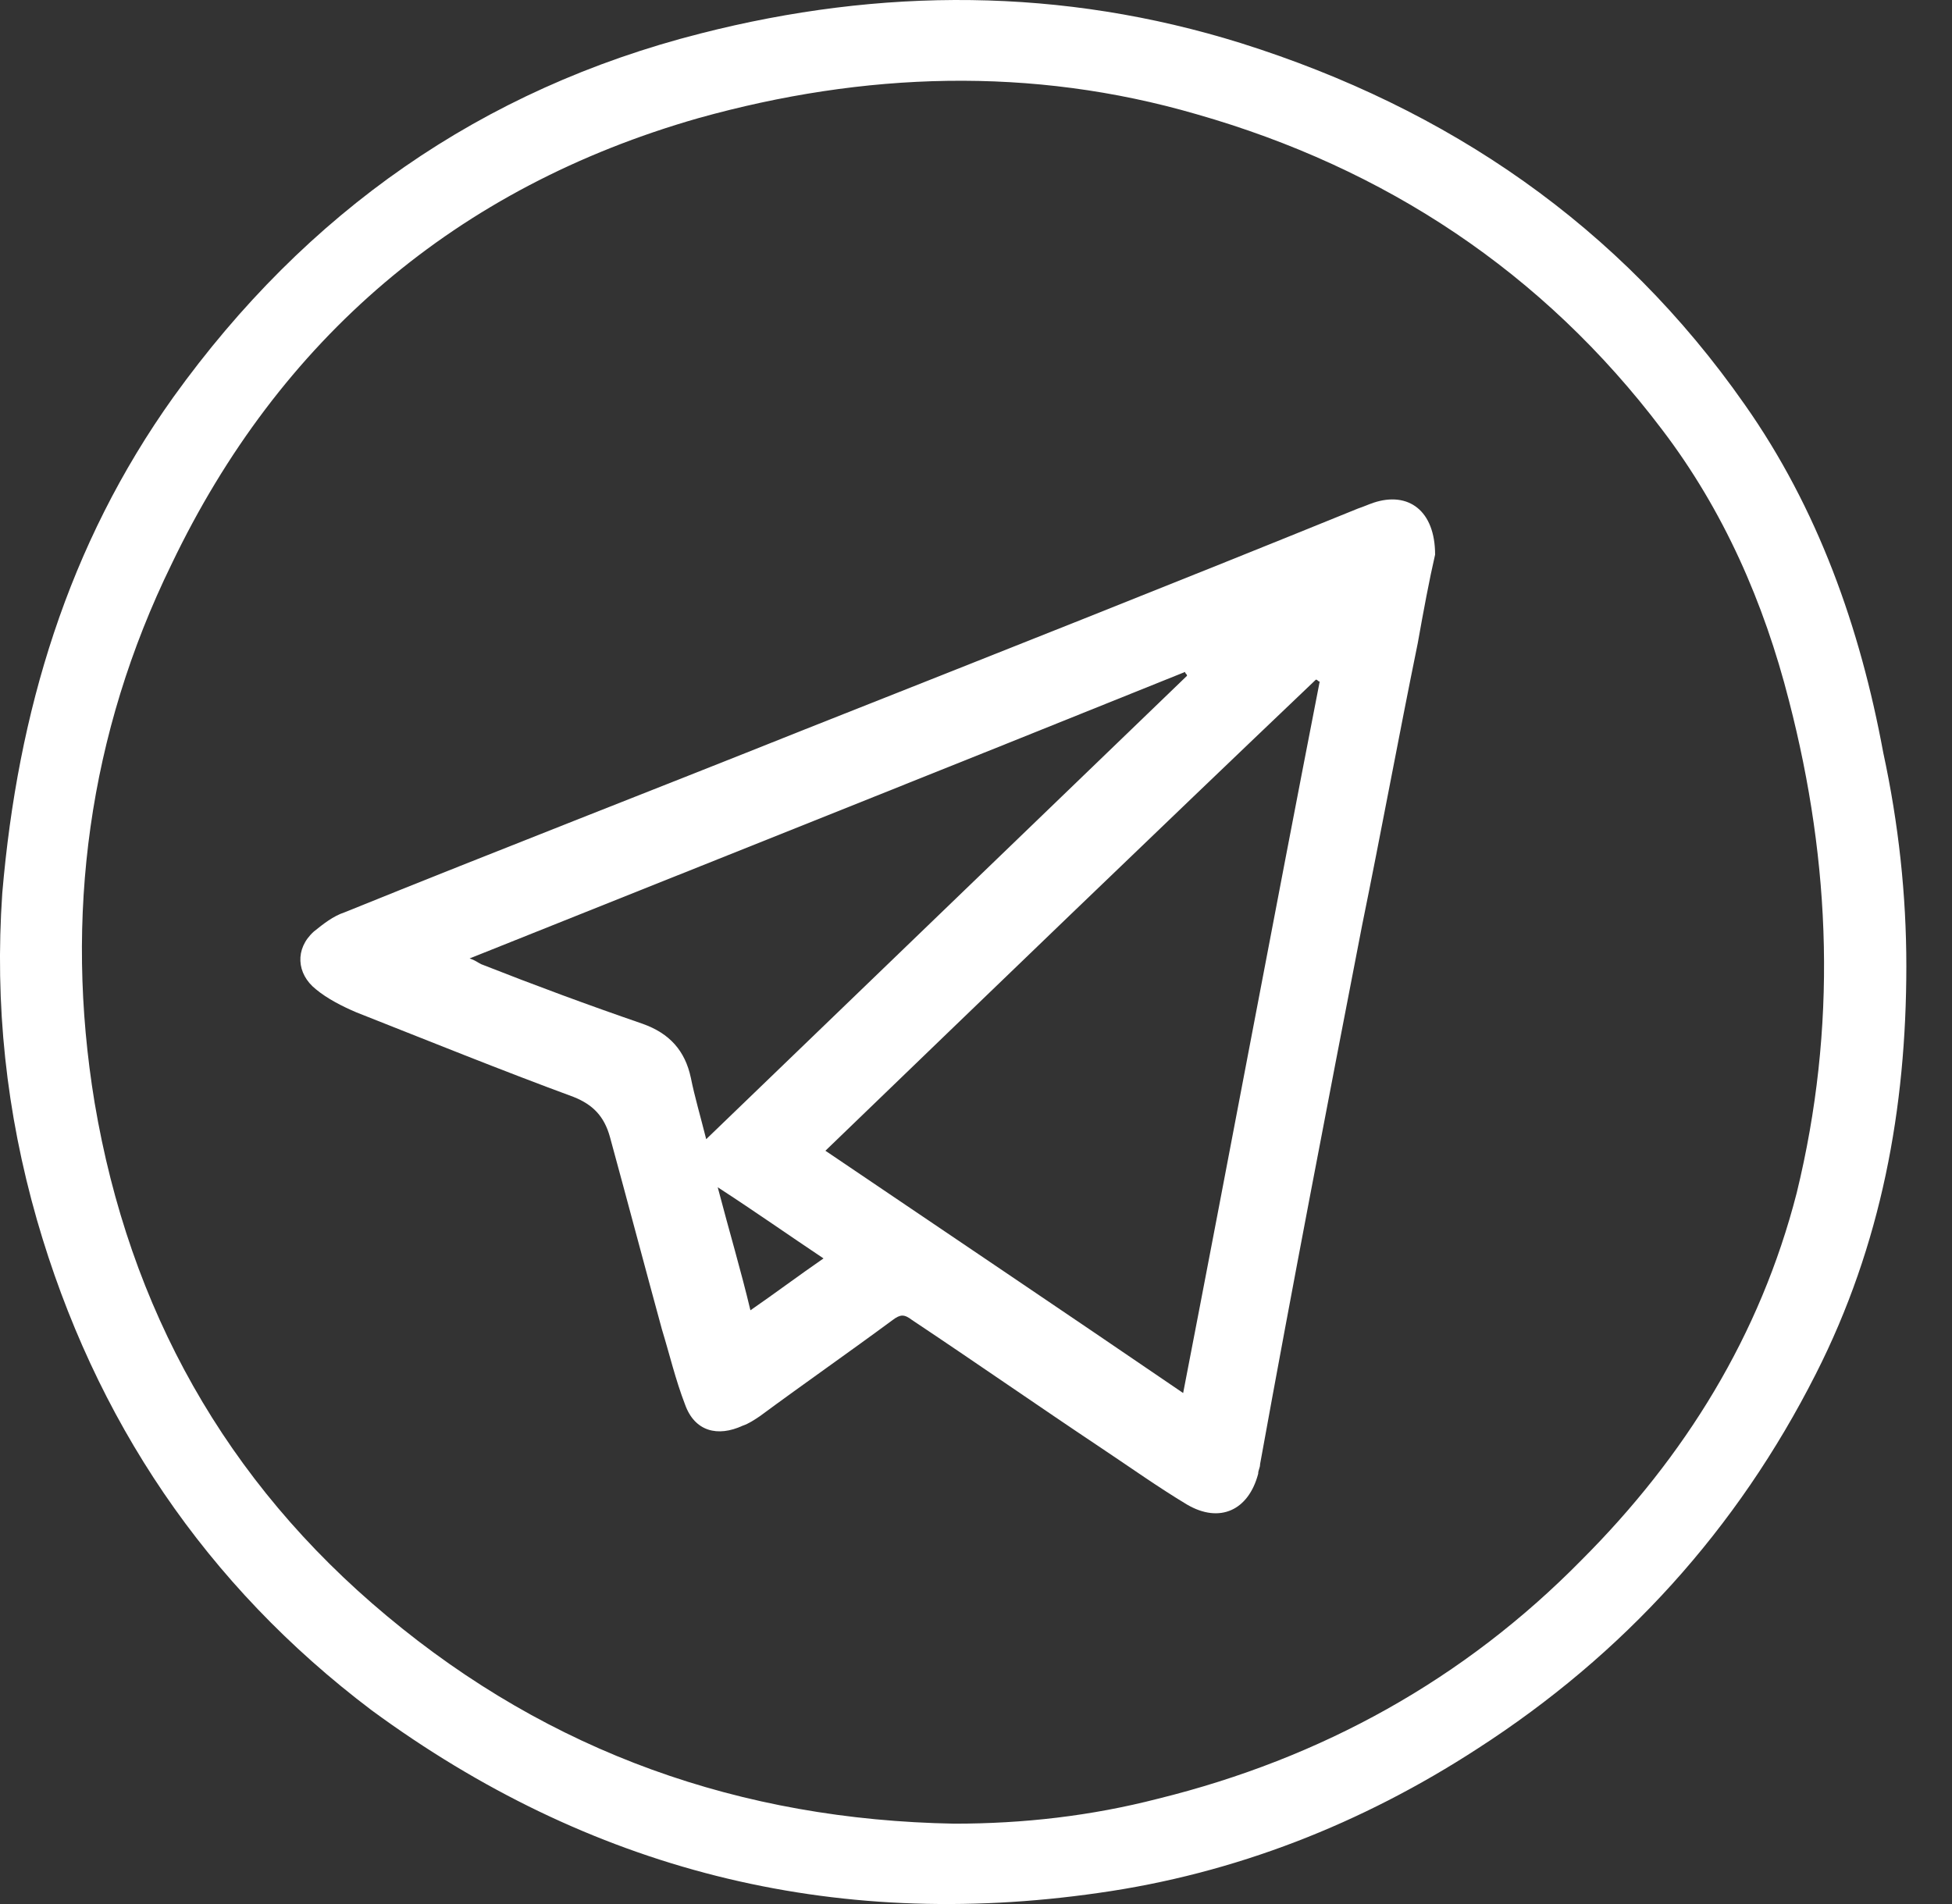
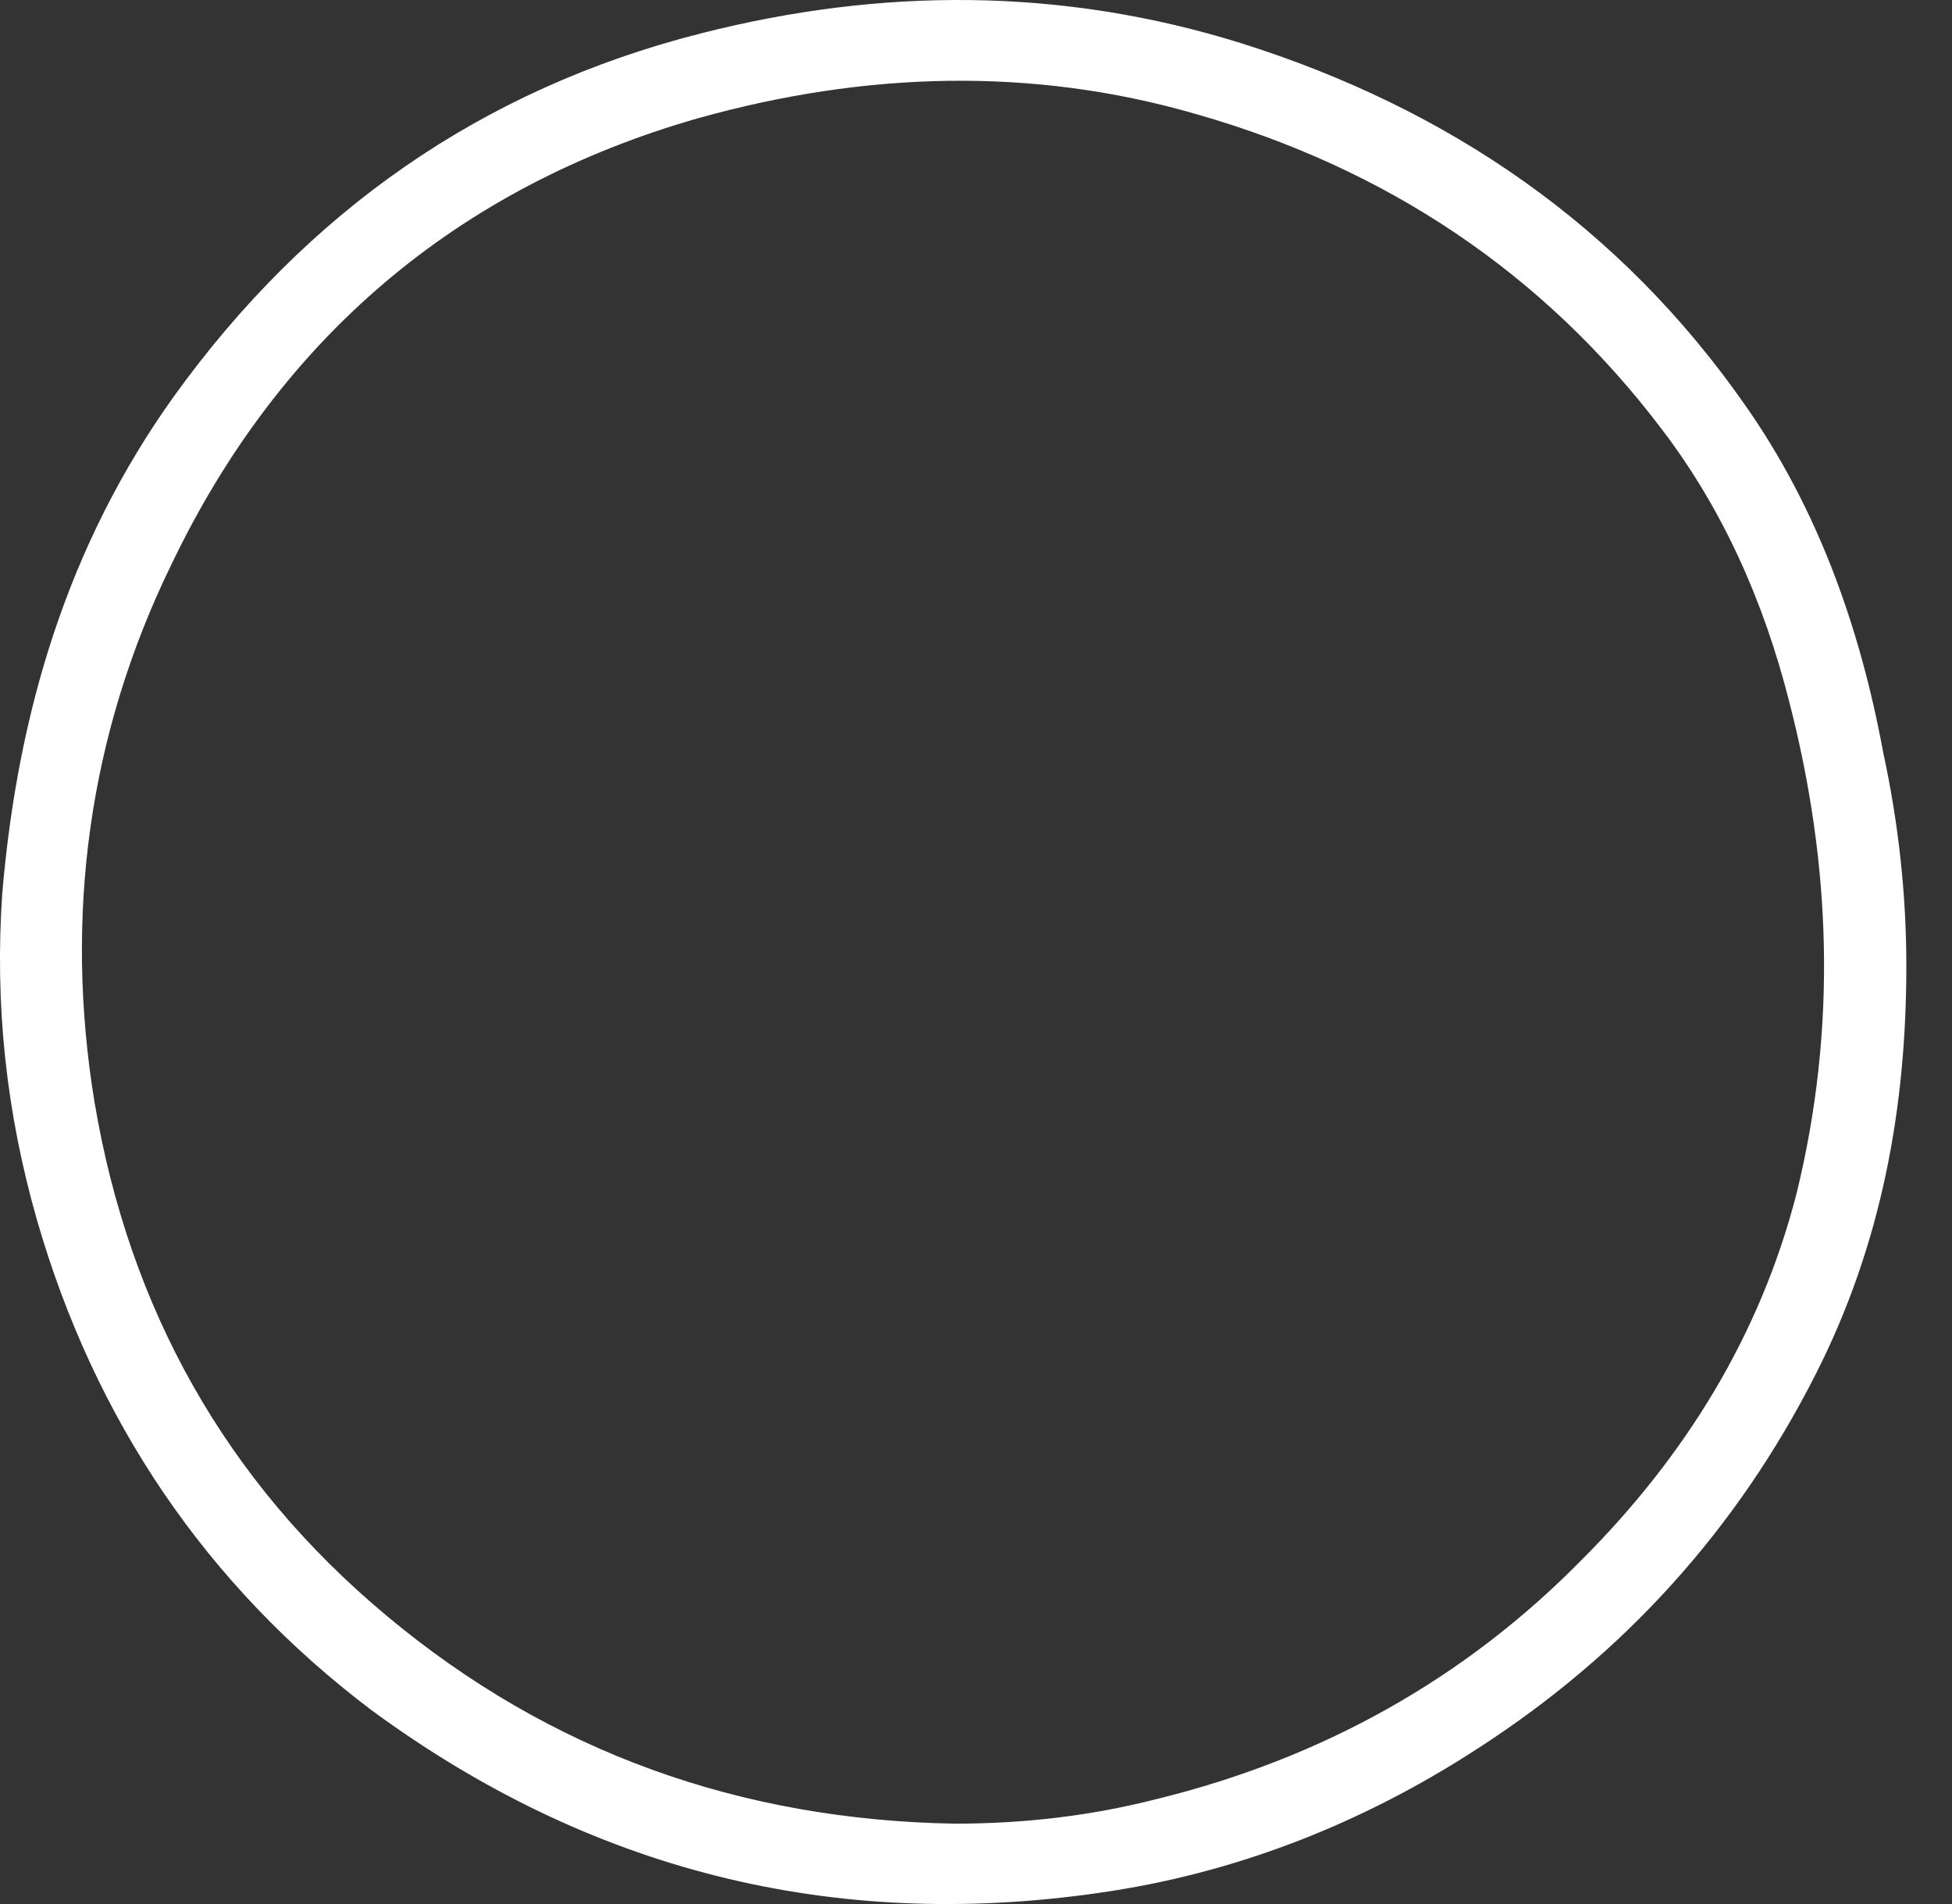
<svg xmlns="http://www.w3.org/2000/svg" width="41" height="40" viewBox="0 0 41 40" fill="none">
  <rect x="0" y="0" width="41" height="40" fill="#333333" stroke="none" />
  <g clip-path="url(#clip0_128_67)">
    <path d="M40.041 20.296C40.041 23.285 39.515 26.153 38.142 28.86C36.486 32.132 34.102 34.758 31.032 36.737C28.608 38.312 25.942 39.363 23.074 39.767C17.459 40.575 12.369 39.282 7.805 35.929C4.33 33.303 1.987 29.829 0.776 25.628C0.129 23.366 -0.113 21.104 0.048 18.761C0.372 14.963 1.422 11.449 3.644 8.339C6.431 4.46 10.107 1.875 14.712 0.704C18.509 -0.266 22.307 -0.266 26.064 0.906C30.426 2.279 34.022 4.743 36.647 8.5C38.182 10.681 39.071 13.186 39.556 15.812C39.879 17.306 40.041 18.801 40.041 20.296ZM20.044 38.312C21.499 38.312 22.913 38.151 24.326 37.787C27.76 36.939 30.75 35.283 33.214 32.778C35.395 30.597 36.971 28.052 37.738 25.062C38.586 21.588 38.465 18.155 37.576 14.721C37.051 12.661 36.203 10.722 34.91 9.025C32.406 5.713 29.093 3.531 25.134 2.4C21.66 1.39 18.146 1.512 14.672 2.481C9.582 3.935 5.866 7.127 3.603 11.853C1.866 15.408 1.341 19.245 1.987 23.164C2.715 27.486 4.734 31.122 8.128 33.95C11.561 36.818 15.561 38.232 20.044 38.312Z" fill="white" />
-     <path d="M30.143 11.652C30.022 12.177 29.901 12.823 29.779 13.51C29.375 15.489 29.012 17.469 28.608 19.448C27.881 23.205 27.154 26.962 26.467 30.759C26.467 30.84 26.427 30.88 26.427 30.961C26.225 31.729 25.619 32.011 24.932 31.608C24.326 31.244 23.76 30.84 23.154 30.436C21.821 29.547 20.488 28.618 19.155 27.73C18.994 27.608 18.913 27.608 18.751 27.73C17.822 28.416 16.893 29.063 15.964 29.749C15.843 29.83 15.722 29.911 15.6 29.951C15.075 30.194 14.591 30.073 14.389 29.507C14.187 28.982 14.065 28.457 13.904 27.931C13.54 26.598 13.177 25.225 12.813 23.892C12.692 23.448 12.45 23.205 12.046 23.044C10.511 22.478 9.016 21.872 7.481 21.266C7.198 21.145 6.875 20.983 6.633 20.781C6.229 20.458 6.188 19.933 6.592 19.57C6.794 19.408 6.996 19.246 7.238 19.166C10.43 17.873 13.661 16.621 16.893 15.328C20.771 13.793 24.649 12.258 28.527 10.682C28.648 10.642 28.729 10.602 28.85 10.561C29.578 10.319 30.143 10.723 30.143 11.652ZM24.851 29.265C25.821 24.255 26.75 19.287 27.719 14.318C27.679 14.318 27.679 14.278 27.639 14.278C24.205 17.55 20.771 20.862 17.337 24.175C19.842 25.871 22.306 27.527 24.851 29.265ZM14.833 23.932C18.226 20.66 21.579 17.428 24.932 14.197C24.932 14.156 24.892 14.156 24.892 14.116C19.882 16.136 14.914 18.115 9.864 20.135C9.985 20.175 10.026 20.216 10.107 20.256C11.238 20.701 12.328 21.105 13.5 21.509C14.065 21.71 14.389 22.074 14.51 22.64C14.591 23.044 14.712 23.448 14.833 23.932ZM17.297 26.437C16.57 25.952 15.883 25.467 15.075 24.942C15.318 25.871 15.56 26.679 15.762 27.527C16.287 27.164 16.772 26.8 17.297 26.437Z" fill="white" />
  </g>
  <defs>
    <clipPath id="clip0_128_67">
      <rect width="41" height="40" fill="white" />
    </clipPath>
  </defs>
</svg>